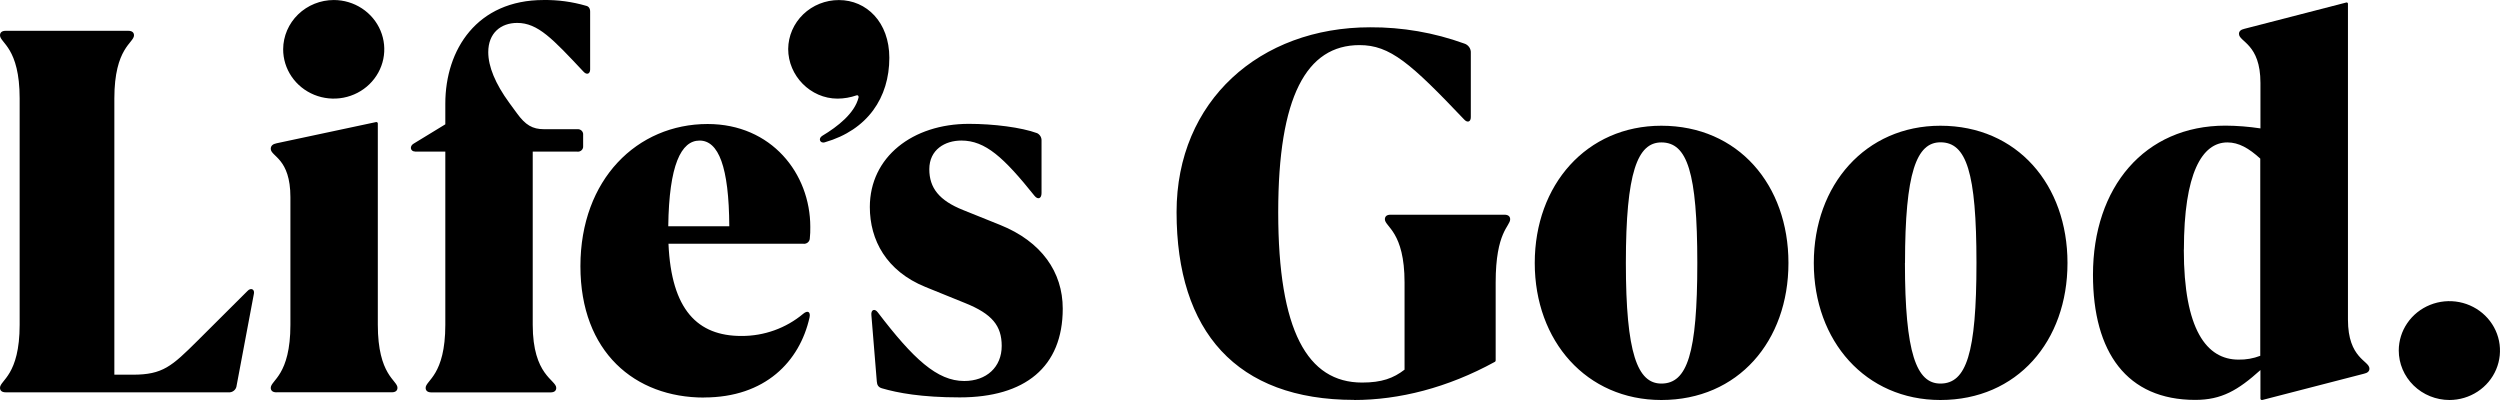
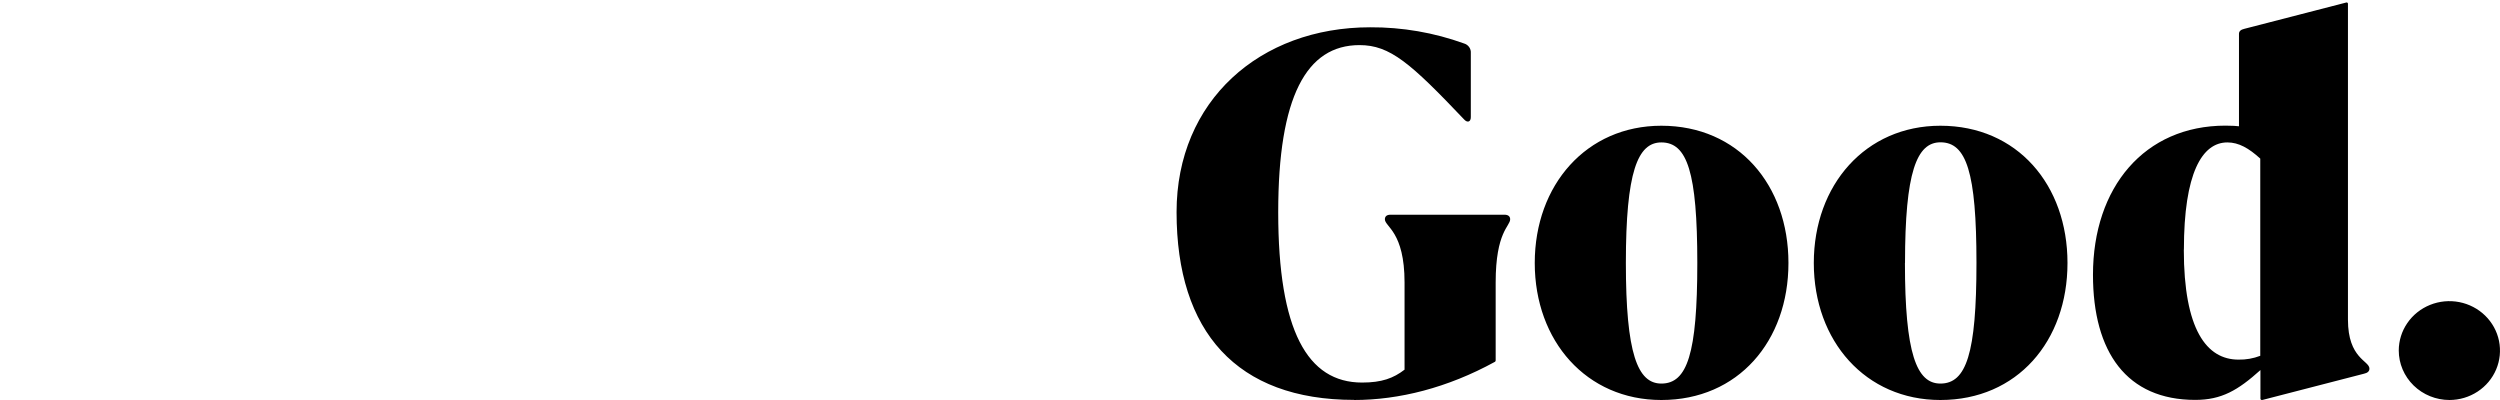
<svg xmlns="http://www.w3.org/2000/svg" width="300" height="48" viewBox="0 0 300 48" fill="none">
  <g clip-path="url(#clip0_1337_5298)">
-     <path d="M293.94 48C295.14 47.997 296.312 47.647 297.309 46.994C298.305 46.342 299.082 45.415 299.539 44.332C299.997 43.249 300.116 42.057 299.881 40.908C299.647 39.759 299.068 38.704 298.22 37.875C297.371 37.046 296.29 36.482 295.114 36.252C293.937 36.023 292.717 36.139 291.607 36.587C290.498 37.033 289.549 37.791 288.881 38.765C288.212 39.738 287.854 40.882 287.851 42.054C287.851 43.631 288.493 45.143 289.635 46.258C290.777 47.373 292.325 47.999 293.94 48ZM262.068 29.95C262.068 20.79 264.241 17.09 267.286 17.09C268.654 17.09 269.866 17.787 271.232 19.032V42.697C270.401 43.017 269.514 43.172 268.621 43.154C264.802 43.154 262.058 39.574 262.058 29.958M271.472 48L283.68 44.845C284.084 44.754 284.332 44.571 284.332 44.238C284.332 43.267 281.754 43.055 281.754 38.354V0.455C281.756 0.429 281.75 0.403 281.739 0.379C281.728 0.356 281.71 0.336 281.688 0.321C281.667 0.306 281.641 0.296 281.615 0.293C281.588 0.291 281.561 0.294 281.537 0.305L269.328 3.457C268.924 3.549 268.677 3.731 268.677 4.064C268.677 5.035 271.254 5.247 271.254 9.948V15.408C269.867 15.197 268.465 15.086 267.061 15.076C257.339 15.076 251.157 22.471 251.157 32.972C251.157 42.283 255.226 47.988 263.426 47.988C266.594 47.988 268.553 46.834 271.252 44.408V47.835C271.25 47.861 271.256 47.887 271.267 47.91C271.279 47.934 271.296 47.954 271.318 47.969C271.339 47.984 271.365 47.994 271.391 47.997C271.417 48.001 271.444 47.997 271.469 47.988M228.602 31.545C228.602 20.657 229.998 17.077 232.856 17.077C235.964 17.077 237.176 20.657 237.176 31.545C237.176 42.434 235.954 46.028 232.846 46.028C229.988 46.028 228.592 42.416 228.592 31.558M232.846 48C242.073 48 248.099 40.932 248.099 31.558C248.099 22.183 242.073 15.088 232.846 15.088C223.869 15.088 217.656 22.185 217.656 31.558C217.656 40.93 223.869 48 232.846 48ZM195.104 31.558C195.104 20.669 196.503 17.09 199.361 17.09C202.466 17.09 203.677 20.669 203.677 31.558C203.677 42.446 202.466 46.028 199.361 46.028C196.503 46.028 195.104 42.416 195.104 31.558ZM199.361 48C208.585 48 214.614 40.932 214.614 31.558C214.614 22.183 208.585 15.088 199.361 15.088C190.383 15.088 184.17 22.185 184.17 31.558C184.17 40.93 190.383 48 199.361 48ZM162.487 48C167.862 48 173.701 46.543 179.386 43.42C179.419 43.402 179.445 43.375 179.461 43.342C179.478 43.31 179.484 43.273 179.48 43.237V33.895C179.48 27.798 181.219 27.16 181.219 26.312C181.219 26.009 181.032 25.765 180.535 25.765H166.867C166.362 25.765 166.186 26.011 166.186 26.312C166.186 27.221 168.546 27.791 168.546 33.895V44.359C167.21 45.389 165.812 45.907 163.451 45.907C156.888 45.907 153.386 39.688 153.386 25.461C153.386 11.6 156.772 5.412 163.141 5.412C166.807 5.412 169.26 7.564 175.721 14.361C176.094 14.755 176.498 14.632 176.498 14.057V6.371C176.518 6.118 176.449 5.865 176.302 5.656C176.155 5.446 175.939 5.291 175.69 5.218C172.082 3.912 168.261 3.254 164.413 3.275C151.18 3.275 141.188 12.103 141.188 25.449C141.188 39.796 148.395 47.988 162.497 47.988" fill="black" />
-     <path d="M115.171 47.687C122.989 47.687 127.529 44.056 127.529 37.036C127.529 32.65 124.984 28.989 120.018 26.993L115.582 25.208C112.695 24.06 111.517 22.545 111.517 20.308C111.517 17.947 113.408 16.866 115.363 16.866C118.251 16.866 120.452 18.892 124.147 23.504C124.55 23.996 124.984 23.836 124.984 23.17V16.858C124.991 16.678 124.944 16.5 124.851 16.345C124.758 16.189 124.621 16.063 124.457 15.98C122.563 15.285 119.242 14.862 116.263 14.862C109.53 14.862 104.38 18.825 104.38 24.846C104.38 28.807 106.364 32.53 111.05 34.435L115.829 36.373C119.058 37.673 120.205 39.094 120.205 41.514C120.205 44.056 118.374 45.72 115.706 45.72C112.447 45.72 109.593 43.058 105.341 37.491C104.967 36.977 104.503 37.159 104.564 37.794L105.217 45.779C105.247 46.205 105.404 46.475 105.837 46.598C107.699 47.142 110.553 47.687 115.169 47.687M98.993 17.07C104.112 15.594 106.72 11.715 106.72 6.935C106.72 2.669 103.989 0.007 100.667 0.007C99.064 0.005 97.525 0.62 96.385 1.719C95.245 2.819 94.597 4.312 94.582 5.875C94.582 9.084 97.25 11.835 100.508 11.835C101.282 11.831 102.05 11.698 102.778 11.444C102.932 11.383 103.058 11.503 103.03 11.69C102.566 13.595 100.508 15.199 98.688 16.288C98.128 16.622 98.408 17.256 98.998 17.075M80.191 27.155C80.285 19.779 81.742 16.868 83.947 16.868C86.216 16.868 87.477 19.983 87.515 27.155H80.191ZM84.479 47.697C91.833 47.697 95.961 43.37 97.142 38.108C97.295 37.413 96.922 37.201 96.385 37.654C94.323 39.383 91.689 40.329 88.968 40.316C83.725 40.316 80.56 37.201 80.217 29.252H96.418C96.508 29.262 96.6 29.253 96.687 29.228C96.774 29.202 96.855 29.16 96.925 29.104C96.996 29.047 97.054 28.978 97.097 28.9C97.139 28.822 97.166 28.736 97.174 28.648C97.225 28.175 97.246 27.699 97.235 27.224C97.235 20.831 92.582 14.881 84.915 14.881C76.477 14.881 69.65 21.508 69.65 31.945C69.65 42.271 76.207 47.707 84.481 47.707M49.807 18.196H53.438V38.981C53.438 45.062 51.078 45.637 51.078 46.544C51.078 46.846 51.264 47.087 51.761 47.087H66.068C66.573 47.087 66.749 46.842 66.749 46.544C66.749 45.575 63.927 45.069 63.927 38.981V18.196H69.264C69.358 18.208 69.453 18.2 69.543 18.172C69.633 18.143 69.716 18.095 69.785 18.032C69.853 17.968 69.906 17.89 69.939 17.803C69.973 17.717 69.986 17.624 69.977 17.532V16.199C69.989 16.105 69.979 16.01 69.947 15.92C69.915 15.83 69.863 15.749 69.794 15.682C69.726 15.615 69.642 15.564 69.55 15.533C69.458 15.502 69.36 15.492 69.264 15.504H65.291C63.894 15.504 63.057 15.012 62.013 13.569L61.113 12.339C59.435 10.04 58.591 7.982 58.591 6.259C58.591 3.96 60.104 2.75 62.066 2.75C64.55 2.75 66.318 4.656 70.01 8.59C70.414 9.042 70.817 8.86 70.817 8.344V1.386C70.817 0.992 70.63 0.752 70.313 0.69C68.664 0.21 66.949 -0.022 65.228 0.002C57.254 0.002 53.438 5.932 53.438 12.438V14.918L49.62 17.247C49.115 17.549 49.247 18.183 49.807 18.183M33.979 5.902C33.976 7.072 34.329 8.217 34.993 9.191C35.657 10.166 36.603 10.926 37.71 11.377C38.818 11.827 40.038 11.947 41.215 11.722C42.393 11.496 43.476 10.936 44.326 10.111C45.177 9.285 45.758 8.233 45.995 7.086C46.232 5.939 46.115 4.749 45.658 3.667C45.202 2.585 44.426 1.659 43.43 1.007C42.434 0.354 41.262 0.005 40.062 0.002C38.454 0.004 36.913 0.625 35.773 1.73C34.634 2.836 33.989 4.335 33.979 5.902ZM33.174 47.075H47.012C47.517 47.075 47.696 46.829 47.696 46.532C47.696 45.624 45.338 45.057 45.338 38.969V14.832C45.34 14.805 45.337 14.777 45.326 14.752C45.316 14.726 45.299 14.704 45.278 14.686C45.257 14.668 45.231 14.655 45.204 14.649C45.176 14.643 45.148 14.643 45.121 14.65L33.204 17.19C32.738 17.281 32.491 17.492 32.491 17.856C32.491 18.796 34.849 18.975 34.849 23.666V38.974C34.849 45.054 32.491 45.629 32.491 46.537C32.491 46.839 32.677 47.08 33.174 47.08M0.683 47.08H27.401C27.522 47.091 27.643 47.079 27.759 47.044C27.874 47.008 27.981 46.951 28.074 46.875C28.166 46.799 28.242 46.706 28.297 46.601C28.353 46.496 28.386 46.381 28.395 46.264L30.473 35.222C30.566 34.708 30.1 34.484 29.696 34.919L23.714 40.879C20.61 43.965 19.523 44.963 15.954 44.963H13.722V11.803C13.722 5.723 16.08 5.148 16.08 4.24C16.08 3.938 15.893 3.697 15.397 3.697H0.683C0.179 3.697 0 3.943 0 4.24C0 5.148 2.358 5.716 2.358 11.803V38.971C2.358 45.052 0 45.627 0 46.534C0 46.837 0.187 47.078 0.683 47.078" fill="black" />
+     <path d="M293.94 48C295.14 47.997 296.312 47.647 297.309 46.994C298.305 46.342 299.082 45.415 299.539 44.332C299.997 43.249 300.116 42.057 299.881 40.908C299.647 39.759 299.068 38.704 298.22 37.875C297.371 37.046 296.29 36.482 295.114 36.252C293.937 36.023 292.717 36.139 291.607 36.587C290.498 37.033 289.549 37.791 288.881 38.765C288.212 39.738 287.854 40.882 287.851 42.054C287.851 43.631 288.493 45.143 289.635 46.258C290.777 47.373 292.325 47.999 293.94 48ZM262.068 29.95C262.068 20.79 264.241 17.09 267.286 17.09C268.654 17.09 269.866 17.787 271.232 19.032V42.697C270.401 43.017 269.514 43.172 268.621 43.154C264.802 43.154 262.058 39.574 262.058 29.958M271.472 48L283.68 44.845C284.084 44.754 284.332 44.571 284.332 44.238C284.332 43.267 281.754 43.055 281.754 38.354V0.455C281.756 0.429 281.75 0.403 281.739 0.379C281.728 0.356 281.71 0.336 281.688 0.321C281.667 0.306 281.641 0.296 281.615 0.293C281.588 0.291 281.561 0.294 281.537 0.305L269.328 3.457C268.924 3.549 268.677 3.731 268.677 4.064V15.408C269.867 15.197 268.465 15.086 267.061 15.076C257.339 15.076 251.157 22.471 251.157 32.972C251.157 42.283 255.226 47.988 263.426 47.988C266.594 47.988 268.553 46.834 271.252 44.408V47.835C271.25 47.861 271.256 47.887 271.267 47.91C271.279 47.934 271.296 47.954 271.318 47.969C271.339 47.984 271.365 47.994 271.391 47.997C271.417 48.001 271.444 47.997 271.469 47.988M228.602 31.545C228.602 20.657 229.998 17.077 232.856 17.077C235.964 17.077 237.176 20.657 237.176 31.545C237.176 42.434 235.954 46.028 232.846 46.028C229.988 46.028 228.592 42.416 228.592 31.558M232.846 48C242.073 48 248.099 40.932 248.099 31.558C248.099 22.183 242.073 15.088 232.846 15.088C223.869 15.088 217.656 22.185 217.656 31.558C217.656 40.93 223.869 48 232.846 48ZM195.104 31.558C195.104 20.669 196.503 17.09 199.361 17.09C202.466 17.09 203.677 20.669 203.677 31.558C203.677 42.446 202.466 46.028 199.361 46.028C196.503 46.028 195.104 42.416 195.104 31.558ZM199.361 48C208.585 48 214.614 40.932 214.614 31.558C214.614 22.183 208.585 15.088 199.361 15.088C190.383 15.088 184.17 22.185 184.17 31.558C184.17 40.93 190.383 48 199.361 48ZM162.487 48C167.862 48 173.701 46.543 179.386 43.42C179.419 43.402 179.445 43.375 179.461 43.342C179.478 43.31 179.484 43.273 179.48 43.237V33.895C179.48 27.798 181.219 27.16 181.219 26.312C181.219 26.009 181.032 25.765 180.535 25.765H166.867C166.362 25.765 166.186 26.011 166.186 26.312C166.186 27.221 168.546 27.791 168.546 33.895V44.359C167.21 45.389 165.812 45.907 163.451 45.907C156.888 45.907 153.386 39.688 153.386 25.461C153.386 11.6 156.772 5.412 163.141 5.412C166.807 5.412 169.26 7.564 175.721 14.361C176.094 14.755 176.498 14.632 176.498 14.057V6.371C176.518 6.118 176.449 5.865 176.302 5.656C176.155 5.446 175.939 5.291 175.69 5.218C172.082 3.912 168.261 3.254 164.413 3.275C151.18 3.275 141.188 12.103 141.188 25.449C141.188 39.796 148.395 47.988 162.497 47.988" fill="black" />
  </g>
  <defs>
    <clipPath id="clip0_1337_5298">
      <rect width="300" height="48" fill="white" />
    </clipPath>
  </defs>
</svg>